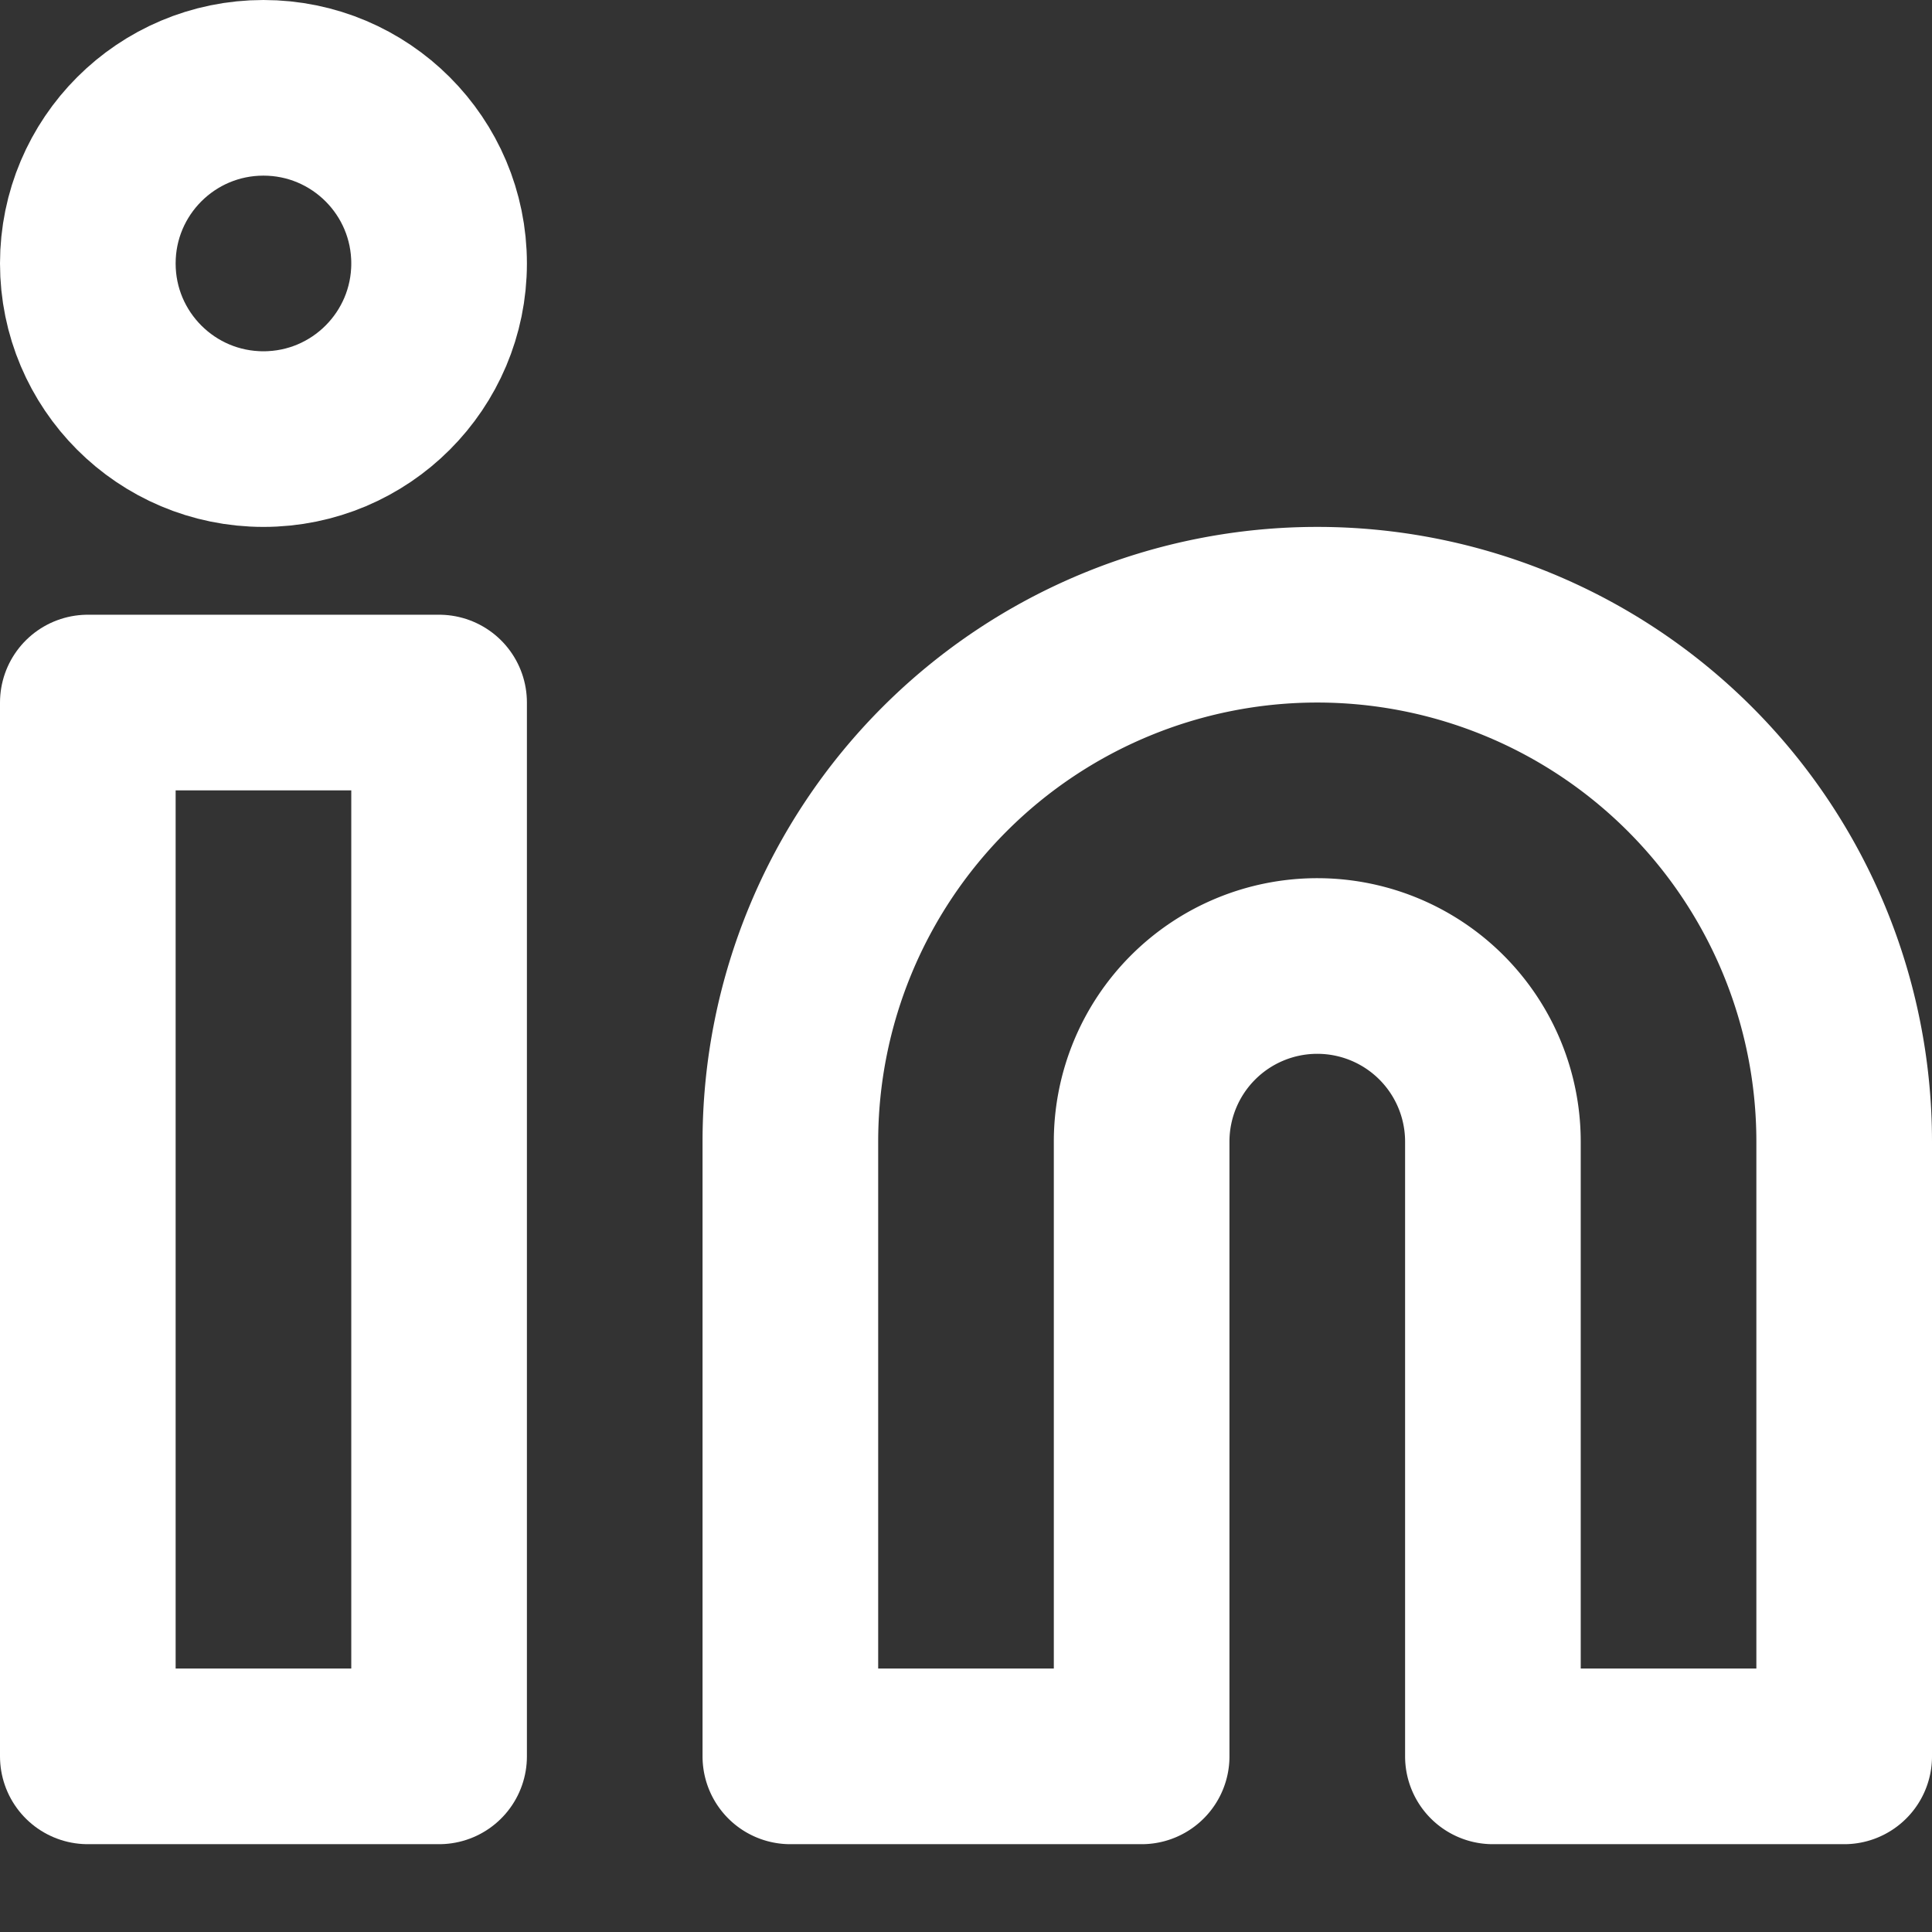
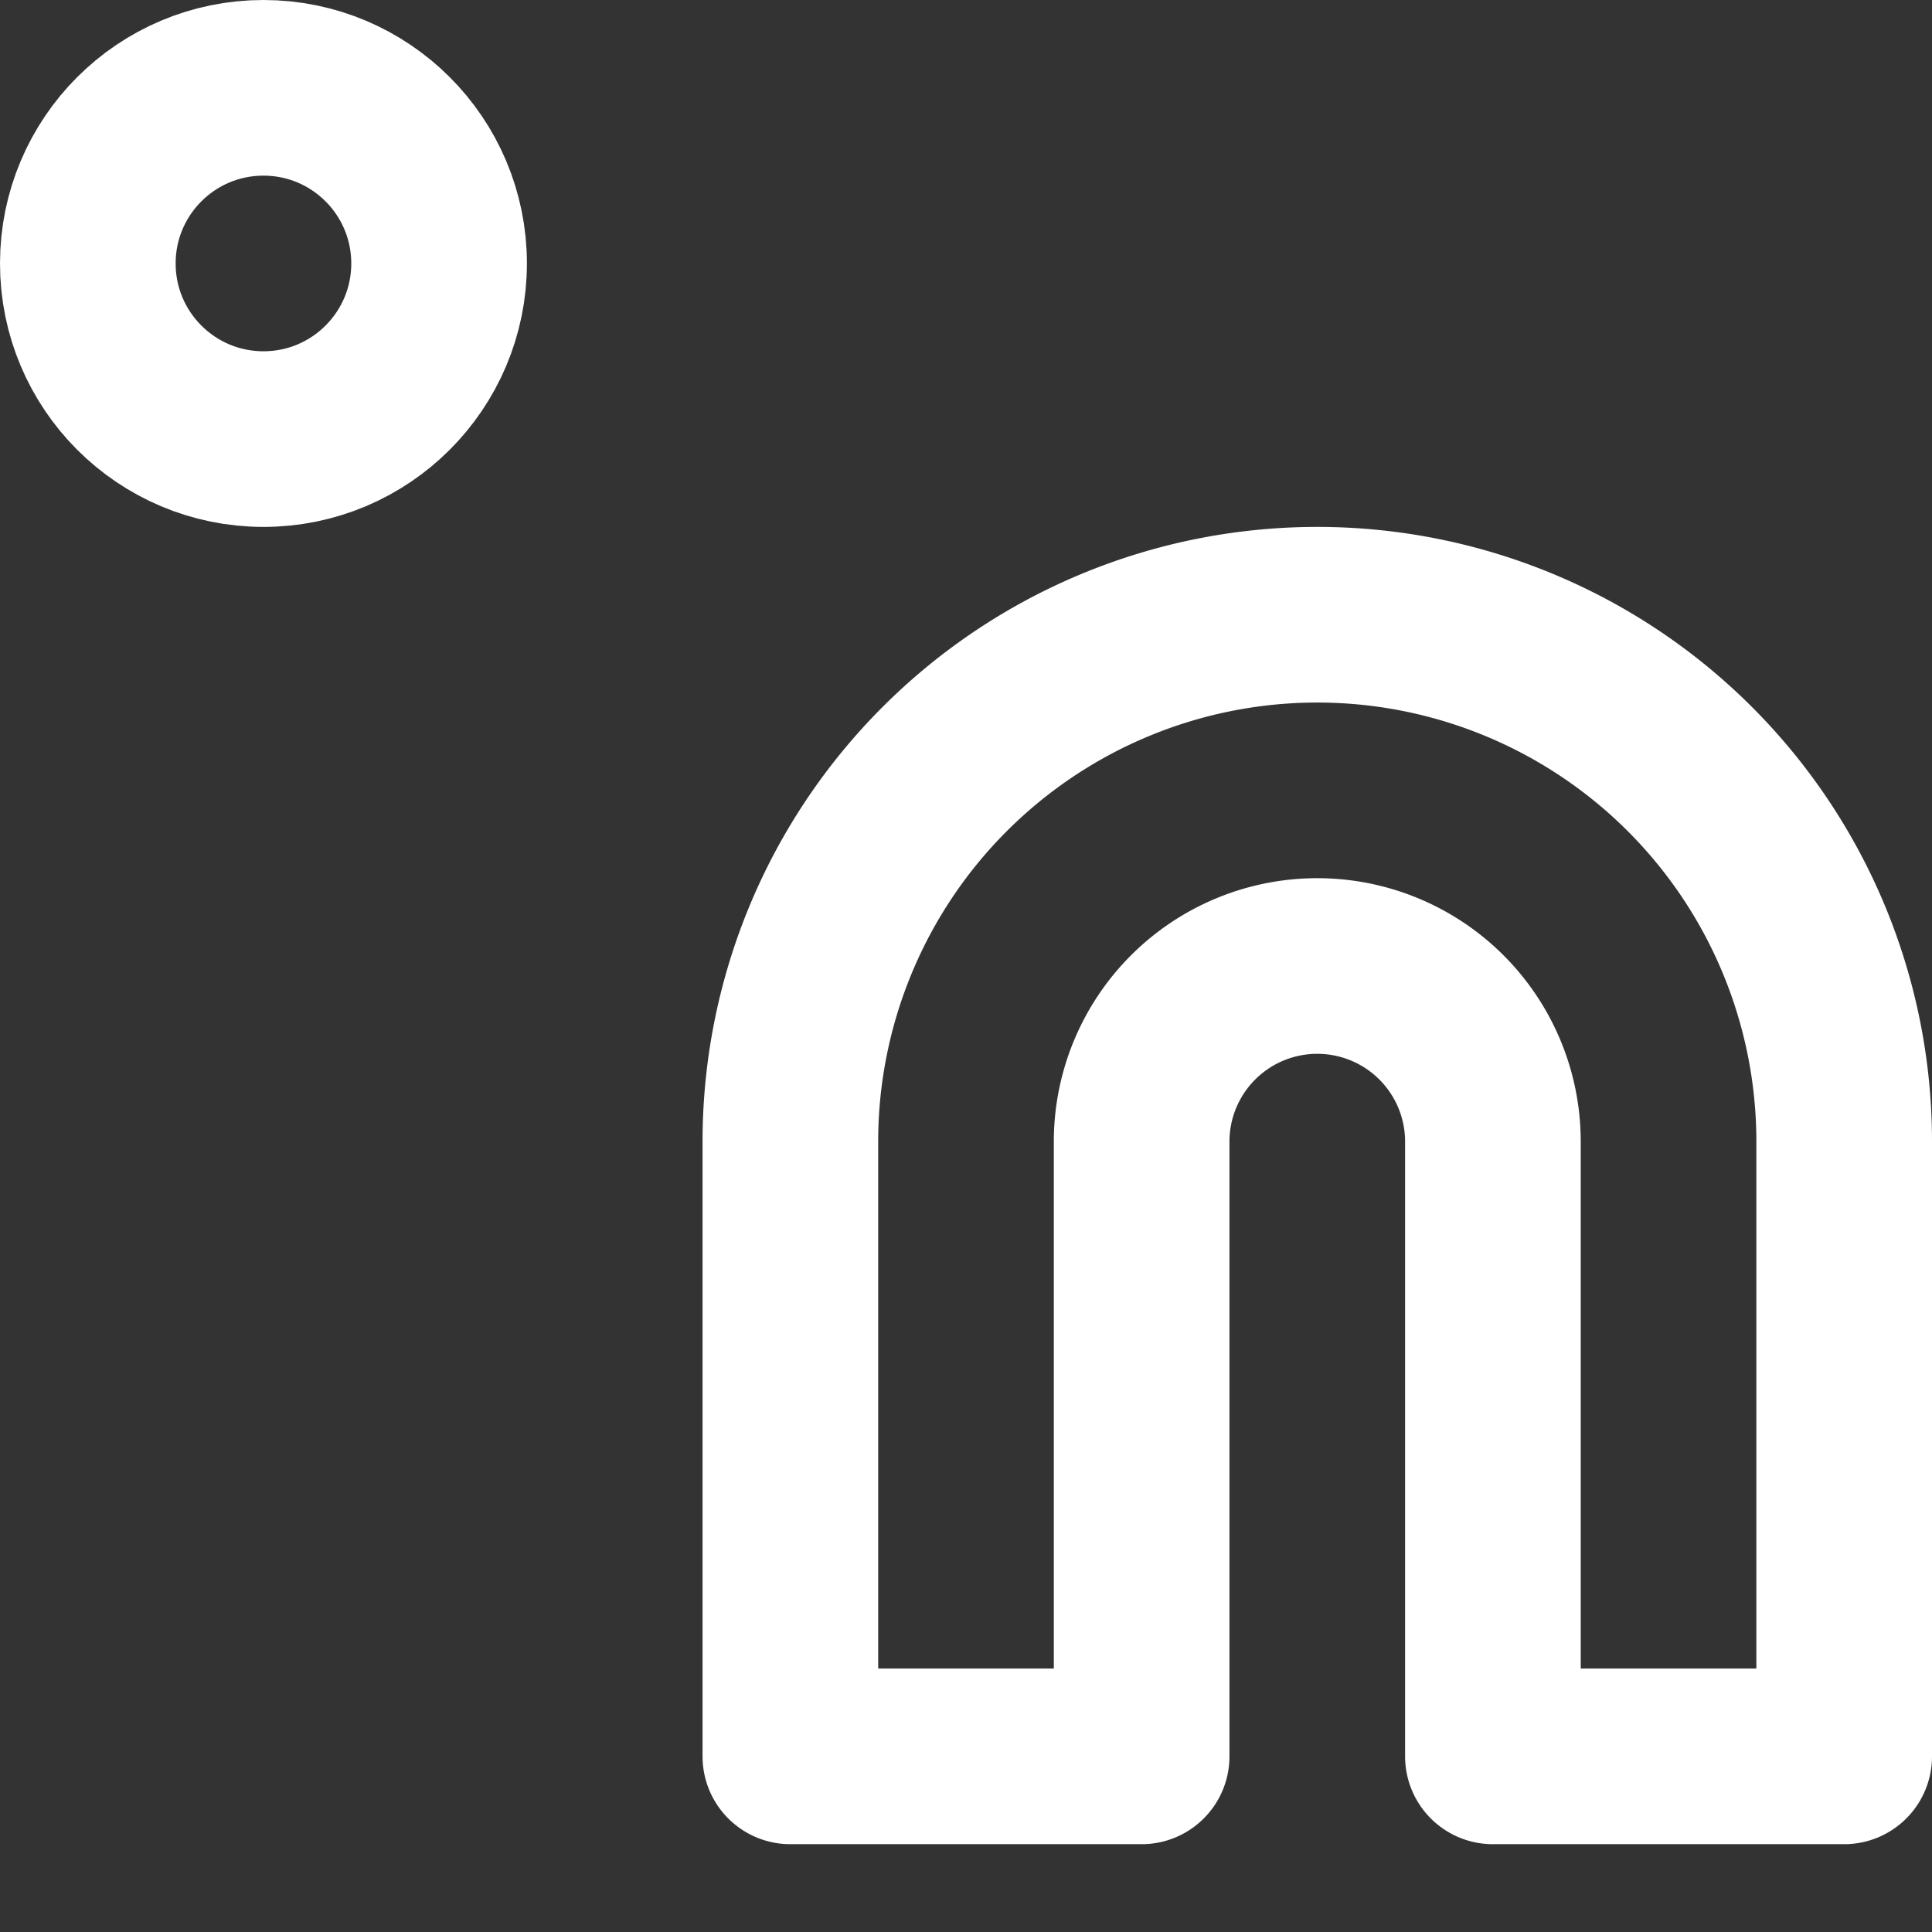
<svg xmlns="http://www.w3.org/2000/svg" width="28" height="28" viewBox="1 1 22 22" fill="none" stroke="#fff" stroke-width="2" stroke-linecap="round" stroke-linejoin="round" class="feather feather-linkedin">
  <rect x="1" y="1" width="22" height="22" fill="#333333" stroke="none" />
  <path d="M16 8a6 6 0 0 1 6 6v7h-4v-7a2 2 0 0 0-2-2 2 2 0 0 0-2 2v7h-4v-7a6 6 0 0 1 6-6z" />
-   <rect x="2" y="9" width="4" height="12" />
  <circle cx="4" cy="4" r="2" />
</svg>